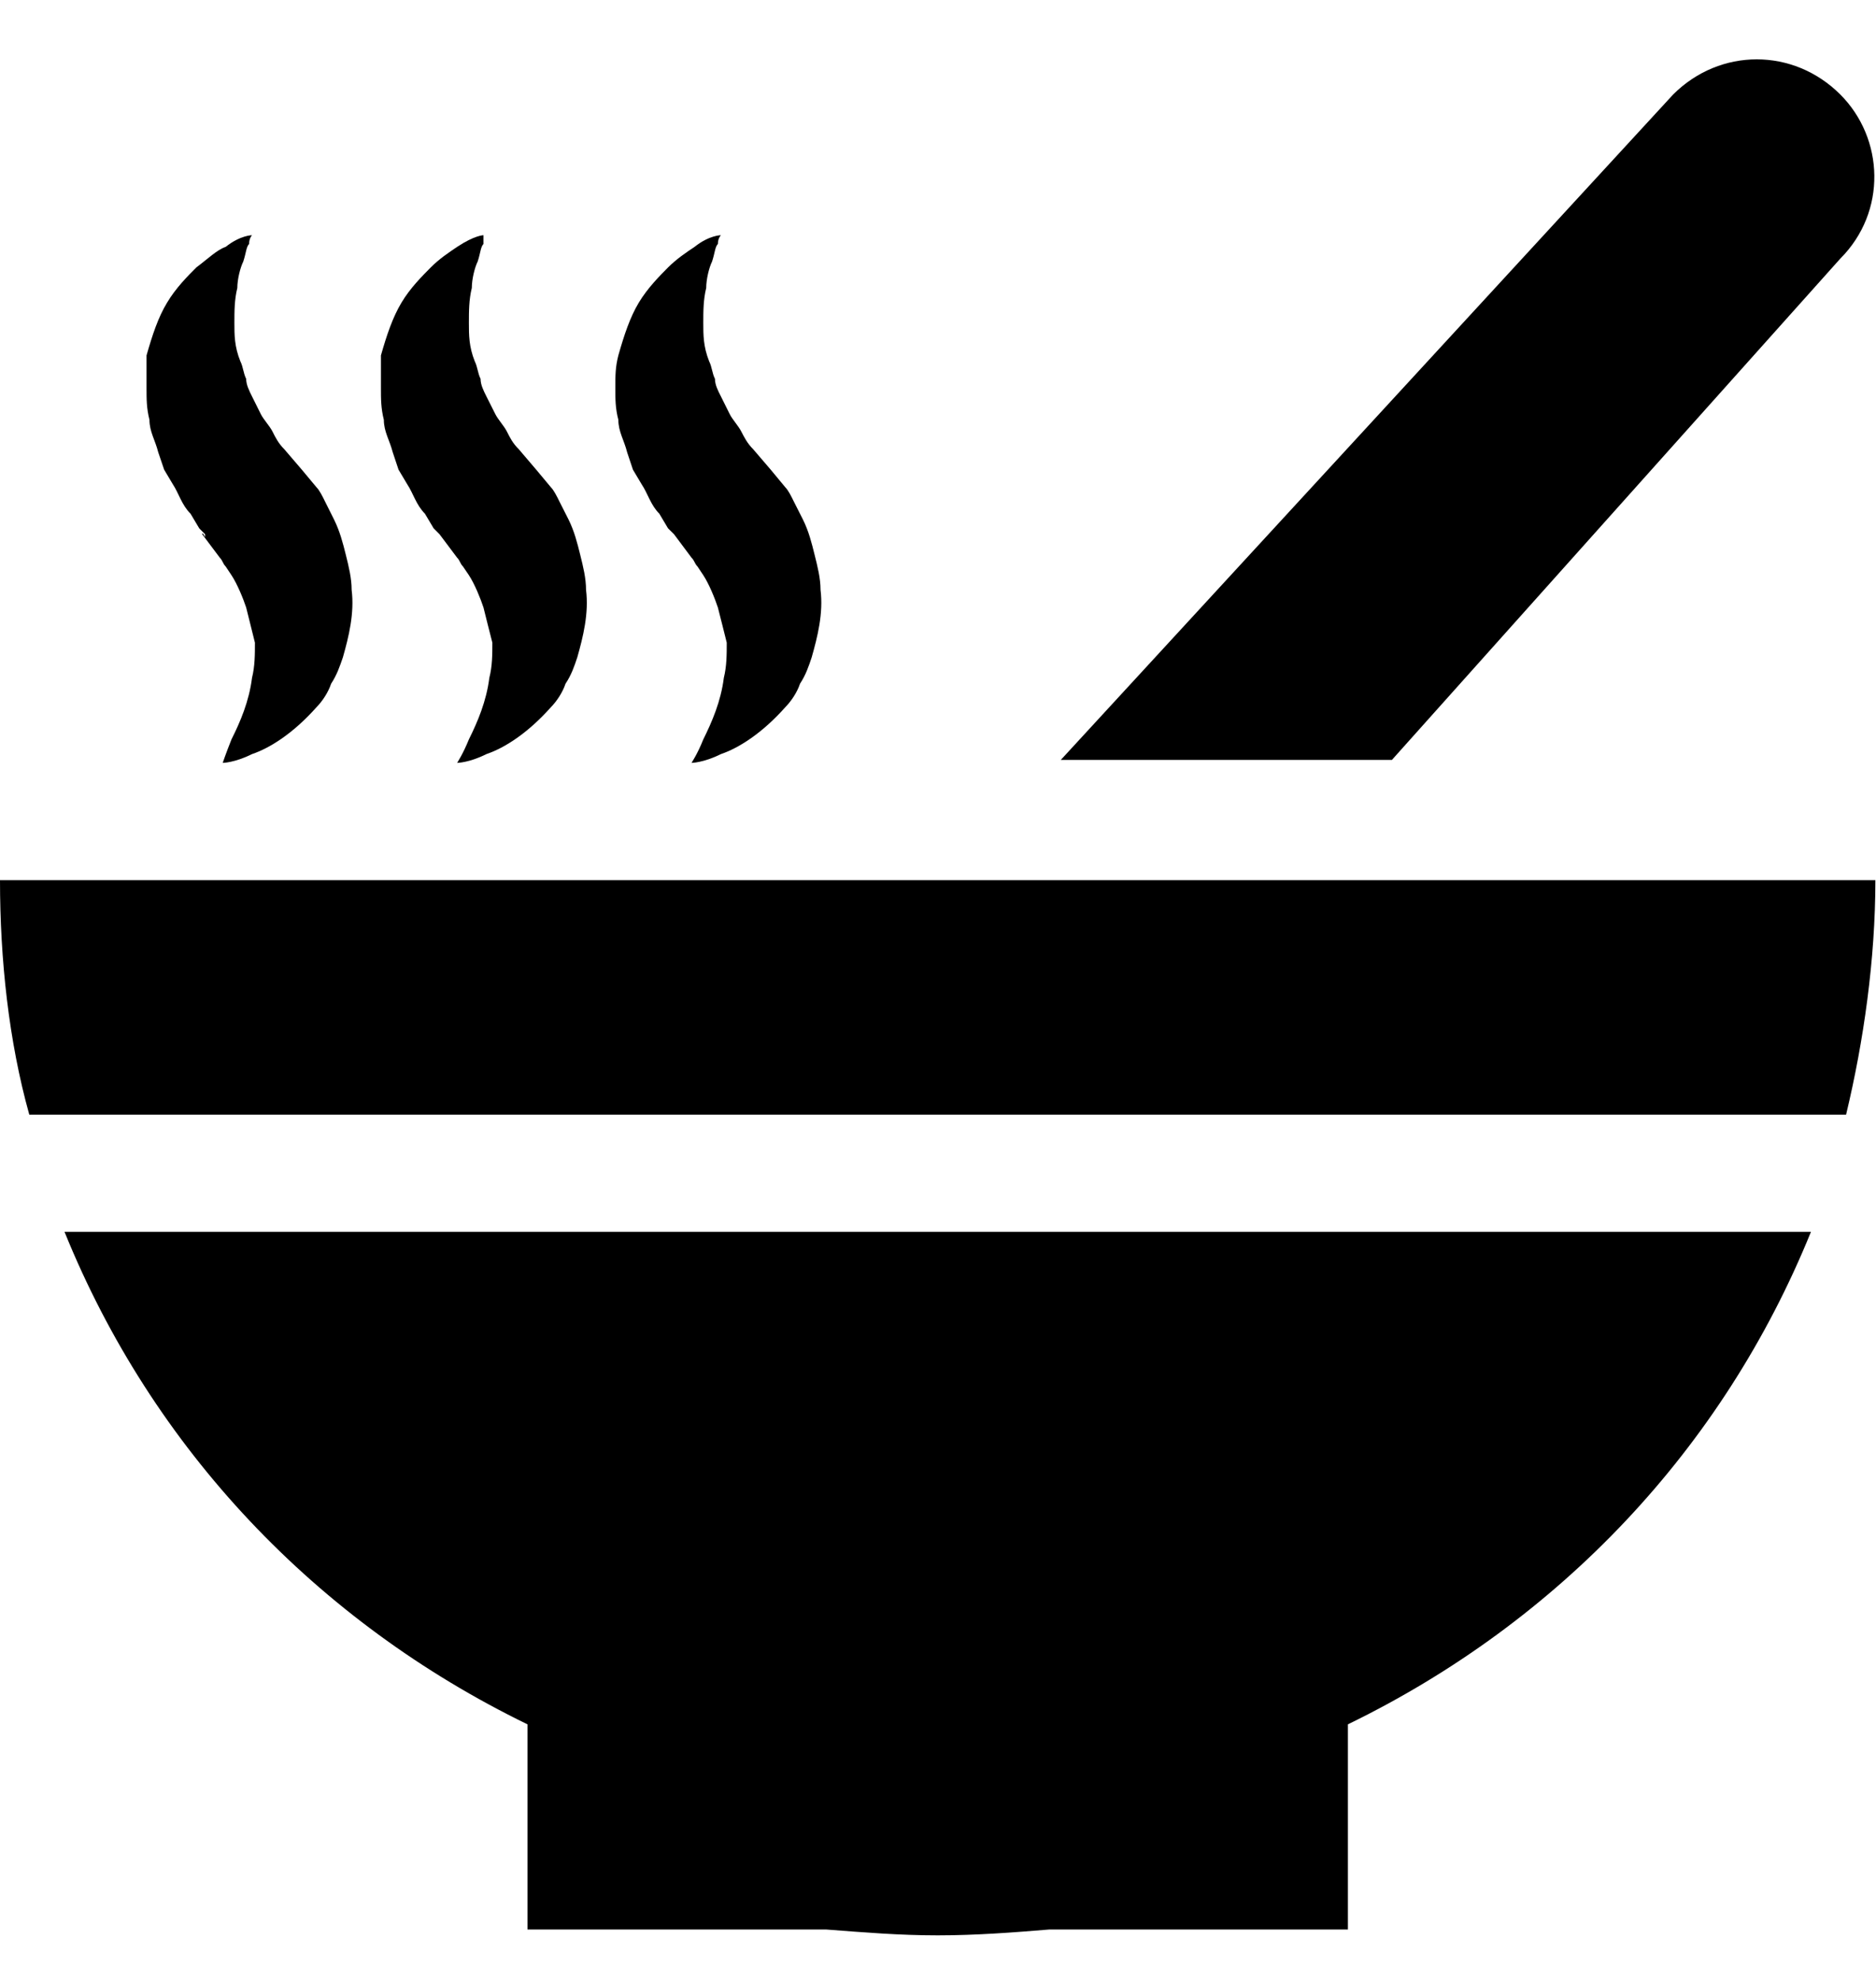
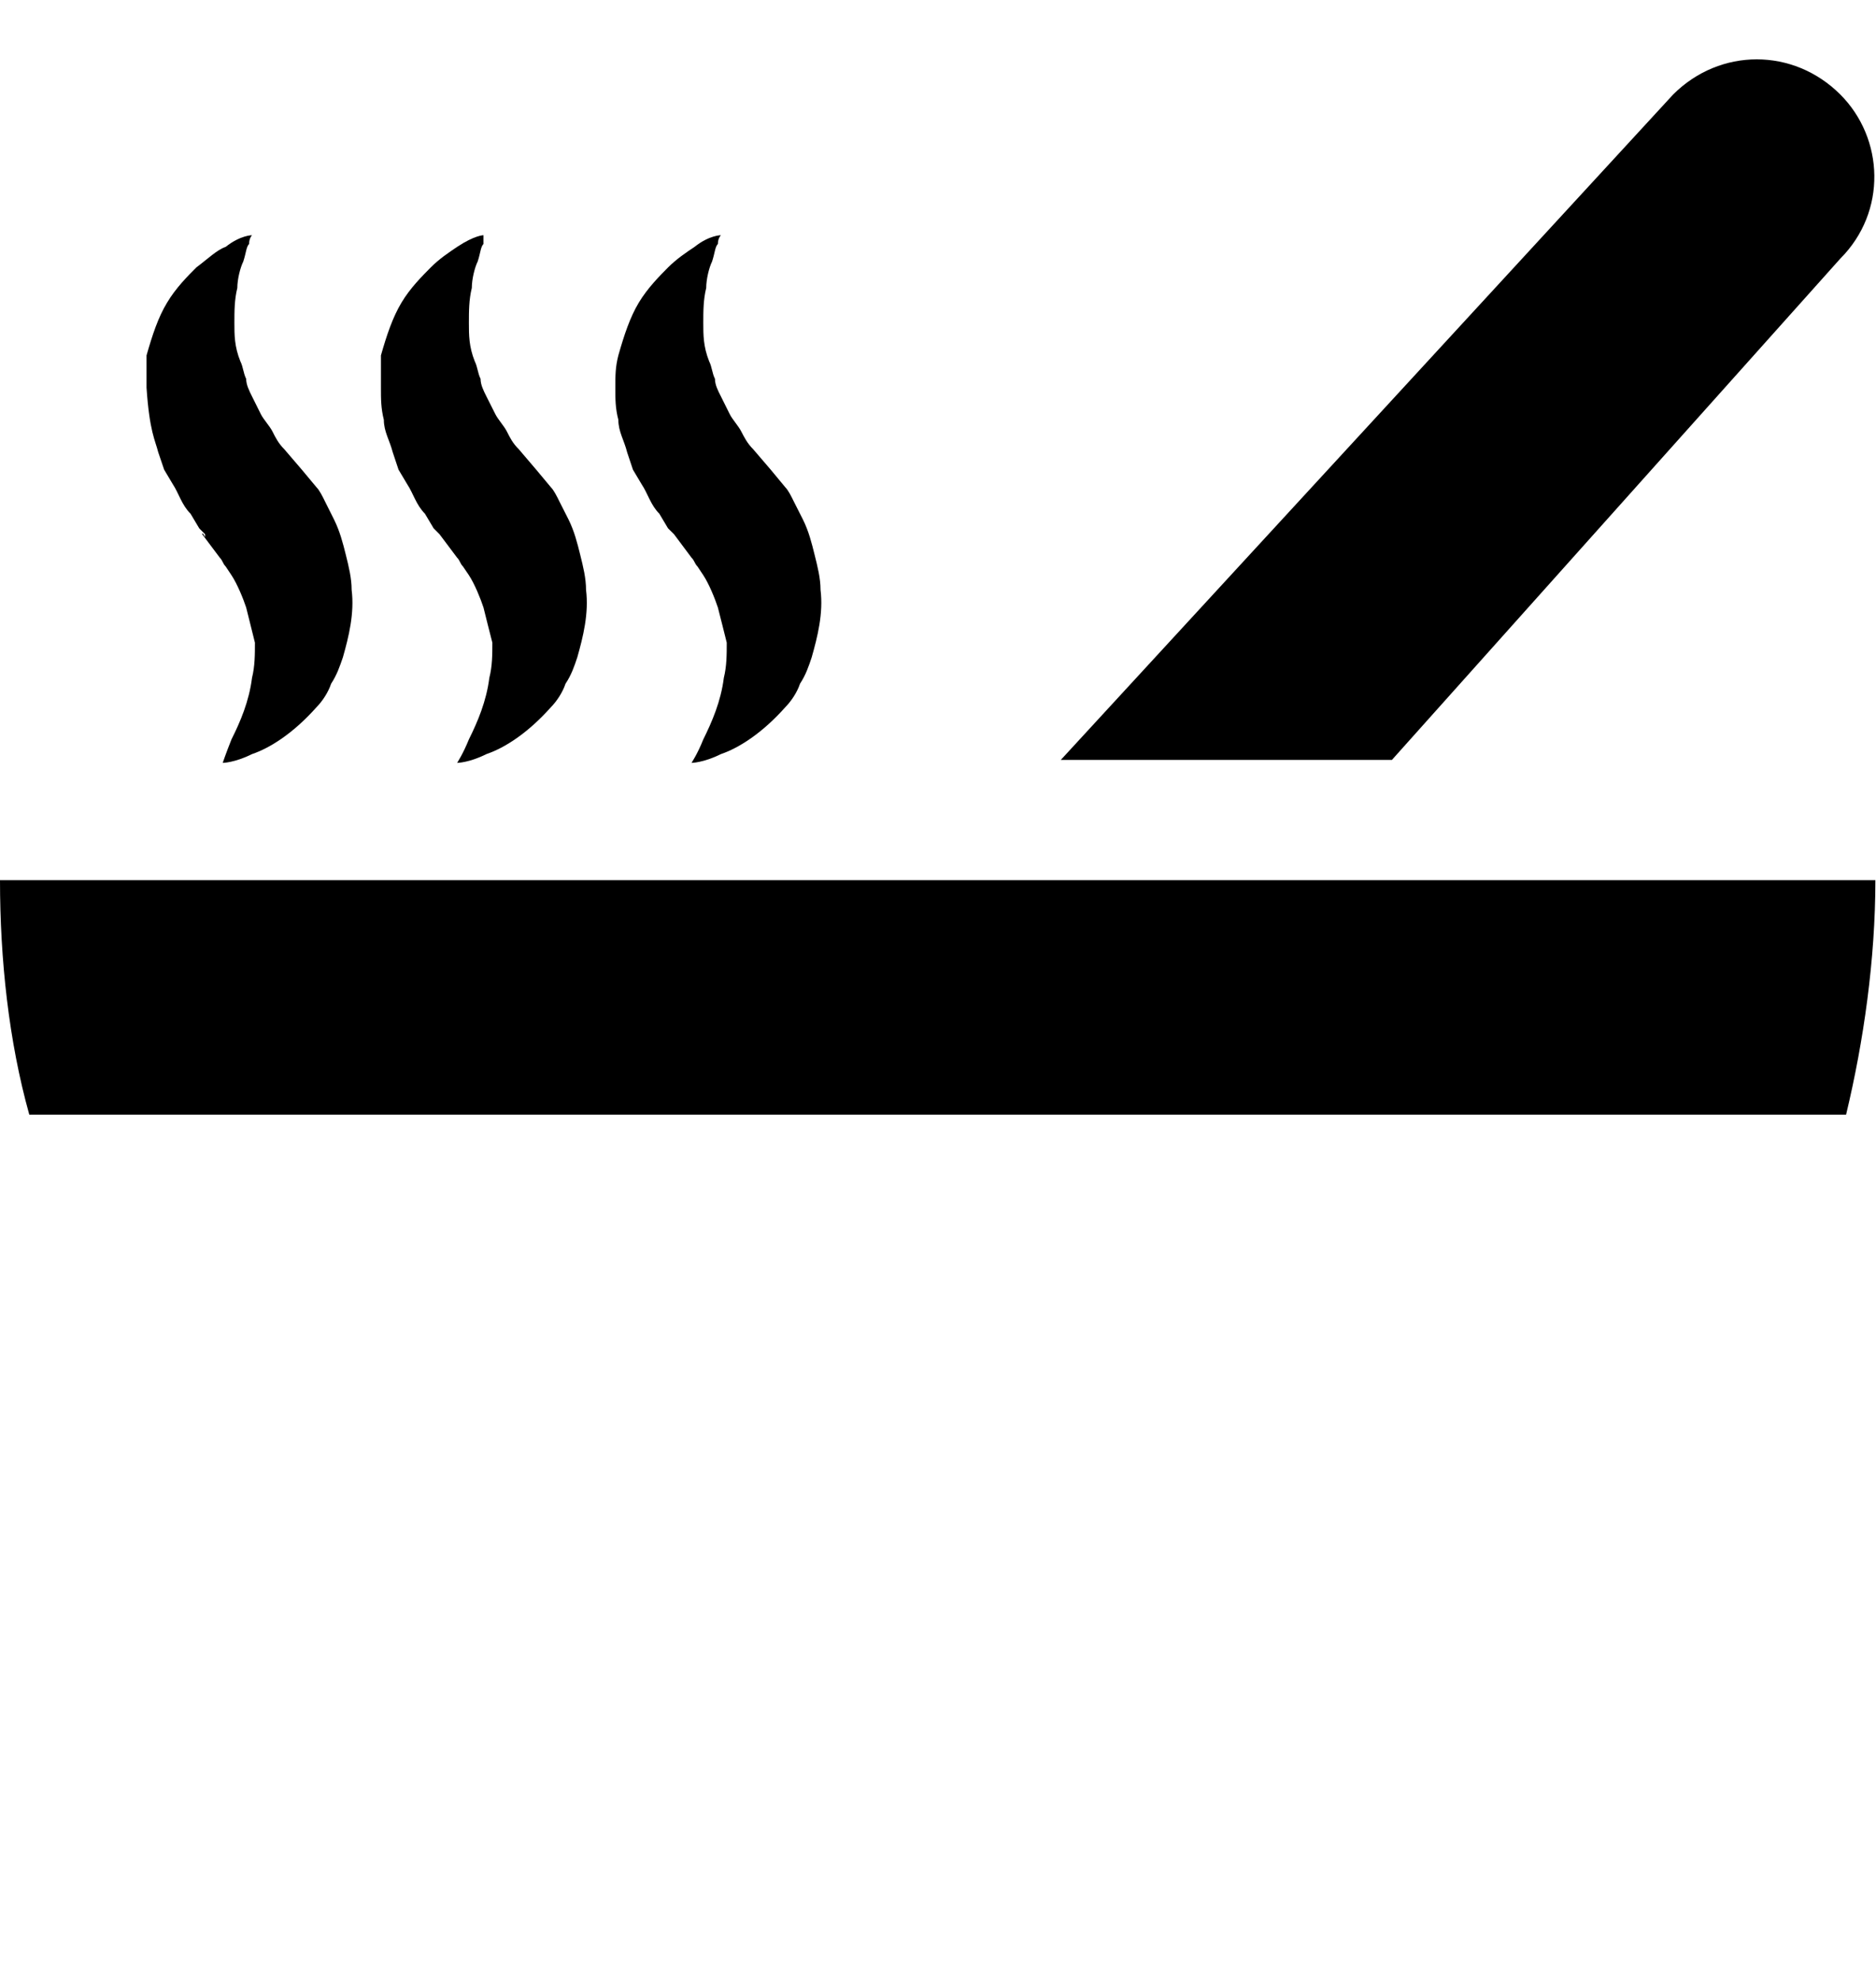
<svg xmlns="http://www.w3.org/2000/svg" width="18px" height="19px" viewBox="0 0 18 19" version="1.1">
  <title>noun_Soup_2215035 (1)</title>
  <g id="Page-1" stroke="none" stroke-width="1" fill="none" fill-rule="evenodd">
    <g id="Home---megamenu" transform="translate(-493, -177)">
      <g id="noun_Soup_2215035-(1)" transform="translate(147, 89)">
        <g transform="translate(346, 88.569)">
          <path d="M17.657,0.337 C17.207,-0.112 16.504,-0.112 16.054,0.337 L10.178,6.72 L13.355,6.72 L17.657,1.912 C18.107,1.462 18.079,0.759 17.657,0.337 Z" id="Path" fill="#000000" fill-rule="nonzero" />
-           <path d="M5.061,15.97 L5.061,17.207 L5.061,17.938 L7.929,17.938 C8.294,17.966 8.632,17.994 8.997,17.994 C9.363,17.994 9.728,17.966 10.066,17.938 L12.933,17.938 L12.933,17.207 L12.933,15.97 C14.958,14.986 16.532,13.327 17.376,11.246 L0.619,11.246 C1.462,13.327 3.037,14.986 5.061,15.97 Z" id="Path" fill="#000000" fill-rule="nonzero" />
          <path d="M0.281,10.122 L8.041,10.122 L10.066,10.122 L17.713,10.122 C17.882,9.419 17.994,8.632 17.994,7.873 L0,7.873 C0,8.632 0.084,9.419 0.281,10.122 Z" id="Path" fill="#000000" fill-rule="nonzero" />
          <path d="M6.832,1.94 C6.86,1.856 6.86,1.799 6.888,1.771 C6.888,1.715 6.917,1.687 6.917,1.687 C6.917,1.687 6.804,1.687 6.664,1.799 C6.579,1.856 6.495,1.912 6.41,1.996 C6.326,2.081 6.214,2.193 6.129,2.334 C6.045,2.474 5.989,2.643 5.933,2.84 C5.904,2.952 5.904,3.037 5.904,3.149 C5.904,3.261 5.904,3.346 5.933,3.458 C5.933,3.571 5.989,3.655 6.017,3.768 L6.073,3.936 L6.157,4.077 C6.214,4.161 6.242,4.274 6.326,4.358 L6.41,4.499 L6.467,4.555 L6.495,4.583 L6.495,4.583 L6.495,4.583 C6.495,4.583 6.467,4.527 6.467,4.555 L6.467,4.555 L6.467,4.555 L6.635,4.78 C6.664,4.808 6.664,4.836 6.692,4.864 L6.748,4.948 C6.804,5.033 6.86,5.173 6.888,5.258 C6.917,5.37 6.945,5.483 6.973,5.595 C6.973,5.708 6.973,5.82 6.945,5.933 C6.917,6.157 6.832,6.354 6.748,6.523 C6.692,6.664 6.635,6.748 6.635,6.748 C6.635,6.748 6.748,6.748 6.917,6.664 C7.085,6.607 7.31,6.467 7.535,6.214 C7.591,6.157 7.648,6.073 7.676,5.989 C7.732,5.904 7.76,5.82 7.788,5.736 C7.844,5.539 7.901,5.314 7.873,5.089 C7.873,4.977 7.844,4.864 7.816,4.752 C7.788,4.639 7.76,4.527 7.704,4.414 L7.619,4.246 C7.591,4.189 7.563,4.133 7.535,4.105 L7.395,3.936 L7.226,3.739 C7.17,3.683 7.142,3.627 7.113,3.571 C7.085,3.515 7.029,3.458 7.001,3.402 C6.973,3.346 6.945,3.29 6.917,3.233 C6.888,3.177 6.86,3.121 6.86,3.065 C6.832,3.008 6.832,2.952 6.804,2.896 C6.748,2.755 6.748,2.643 6.748,2.53 C6.748,2.418 6.748,2.306 6.776,2.193 C6.776,2.109 6.804,1.996 6.832,1.94 Z" id="Path" fill="#000000" fill-rule="nonzero" />
          <path d="M4.583,1.94 C4.611,1.856 4.611,1.799 4.639,1.771 C4.639,1.715 4.639,1.687 4.639,1.687 C4.639,1.687 4.555,1.687 4.386,1.799 C4.302,1.856 4.217,1.912 4.133,1.996 C4.049,2.081 3.936,2.193 3.852,2.334 C3.768,2.474 3.711,2.643 3.655,2.84 C3.655,2.952 3.655,3.037 3.655,3.149 C3.655,3.261 3.655,3.346 3.683,3.458 C3.683,3.571 3.739,3.655 3.768,3.768 L3.824,3.936 L3.908,4.077 C3.964,4.161 3.993,4.274 4.077,4.358 L4.161,4.499 L4.217,4.555 L4.246,4.583 L4.246,4.583 L4.246,4.583 C4.246,4.583 4.217,4.527 4.217,4.555 L4.217,4.555 L4.217,4.555 L4.386,4.78 C4.414,4.808 4.414,4.836 4.442,4.864 L4.499,4.948 C4.555,5.033 4.611,5.173 4.639,5.258 C4.667,5.37 4.695,5.483 4.724,5.595 C4.724,5.708 4.724,5.82 4.695,5.933 C4.667,6.157 4.583,6.354 4.499,6.523 C4.442,6.664 4.386,6.748 4.386,6.748 C4.386,6.748 4.499,6.748 4.667,6.664 C4.836,6.607 5.061,6.467 5.286,6.214 C5.342,6.157 5.398,6.073 5.426,5.989 C5.483,5.904 5.511,5.82 5.539,5.736 C5.595,5.539 5.651,5.314 5.623,5.089 C5.623,4.977 5.595,4.864 5.567,4.752 C5.539,4.639 5.511,4.527 5.455,4.414 L5.37,4.246 C5.342,4.189 5.314,4.133 5.286,4.105 L5.145,3.936 L4.977,3.739 C4.92,3.683 4.892,3.627 4.864,3.571 C4.836,3.515 4.78,3.458 4.752,3.402 C4.724,3.346 4.695,3.29 4.667,3.233 C4.639,3.177 4.611,3.121 4.611,3.065 C4.583,3.008 4.583,2.952 4.555,2.896 C4.499,2.755 4.499,2.643 4.499,2.53 C4.499,2.418 4.499,2.306 4.527,2.193 C4.527,2.109 4.555,1.996 4.583,1.94 Z" id="Path" fill="#000000" fill-rule="nonzero" />
-           <path d="M2.334,1.94 C2.362,1.856 2.362,1.799 2.39,1.771 C2.39,1.715 2.418,1.687 2.418,1.687 C2.418,1.687 2.306,1.687 2.165,1.799 C2.081,1.828 1.996,1.912 1.884,1.996 C1.799,2.081 1.687,2.193 1.603,2.334 C1.518,2.474 1.462,2.643 1.406,2.84 C1.406,2.952 1.406,3.037 1.406,3.149 C1.406,3.261 1.406,3.346 1.434,3.458 C1.434,3.571 1.49,3.655 1.518,3.768 L1.575,3.936 L1.659,4.077 C1.715,4.161 1.743,4.274 1.828,4.358 L1.912,4.499 L1.968,4.555 L1.968,4.583 L1.968,4.583 L1.968,4.583 C1.968,4.583 1.94,4.527 1.94,4.555 L1.94,4.555 L1.94,4.555 L2.109,4.78 C2.137,4.808 2.137,4.836 2.165,4.864 L2.221,4.948 C2.277,5.033 2.334,5.173 2.362,5.258 C2.39,5.37 2.418,5.483 2.446,5.595 C2.446,5.708 2.446,5.82 2.418,5.933 C2.39,6.157 2.306,6.354 2.221,6.523 C2.165,6.664 2.137,6.748 2.137,6.748 C2.137,6.748 2.249,6.748 2.418,6.664 C2.587,6.607 2.812,6.467 3.037,6.214 C3.093,6.157 3.149,6.073 3.177,5.989 C3.233,5.904 3.261,5.82 3.29,5.736 C3.346,5.539 3.402,5.314 3.374,5.089 C3.374,4.977 3.346,4.864 3.318,4.752 C3.29,4.639 3.261,4.527 3.205,4.414 L3.121,4.246 C3.093,4.189 3.065,4.133 3.037,4.105 L2.896,3.936 L2.727,3.739 C2.671,3.683 2.643,3.627 2.615,3.571 C2.587,3.515 2.53,3.458 2.502,3.402 C2.474,3.346 2.446,3.29 2.418,3.233 C2.39,3.177 2.362,3.121 2.362,3.065 C2.334,3.008 2.334,2.952 2.306,2.896 C2.249,2.755 2.249,2.643 2.249,2.53 C2.249,2.418 2.249,2.306 2.277,2.193 C2.277,2.109 2.306,1.996 2.334,1.94 Z" id="Path" fill="#000000" fill-rule="nonzero" />
+           <path d="M2.334,1.94 C2.362,1.856 2.362,1.799 2.39,1.771 C2.39,1.715 2.418,1.687 2.418,1.687 C2.418,1.687 2.306,1.687 2.165,1.799 C2.081,1.828 1.996,1.912 1.884,1.996 C1.799,2.081 1.687,2.193 1.603,2.334 C1.518,2.474 1.462,2.643 1.406,2.84 C1.406,2.952 1.406,3.037 1.406,3.149 C1.434,3.571 1.49,3.655 1.518,3.768 L1.575,3.936 L1.659,4.077 C1.715,4.161 1.743,4.274 1.828,4.358 L1.912,4.499 L1.968,4.555 L1.968,4.583 L1.968,4.583 L1.968,4.583 C1.968,4.583 1.94,4.527 1.94,4.555 L1.94,4.555 L1.94,4.555 L2.109,4.78 C2.137,4.808 2.137,4.836 2.165,4.864 L2.221,4.948 C2.277,5.033 2.334,5.173 2.362,5.258 C2.39,5.37 2.418,5.483 2.446,5.595 C2.446,5.708 2.446,5.82 2.418,5.933 C2.39,6.157 2.306,6.354 2.221,6.523 C2.165,6.664 2.137,6.748 2.137,6.748 C2.137,6.748 2.249,6.748 2.418,6.664 C2.587,6.607 2.812,6.467 3.037,6.214 C3.093,6.157 3.149,6.073 3.177,5.989 C3.233,5.904 3.261,5.82 3.29,5.736 C3.346,5.539 3.402,5.314 3.374,5.089 C3.374,4.977 3.346,4.864 3.318,4.752 C3.29,4.639 3.261,4.527 3.205,4.414 L3.121,4.246 C3.093,4.189 3.065,4.133 3.037,4.105 L2.896,3.936 L2.727,3.739 C2.671,3.683 2.643,3.627 2.615,3.571 C2.587,3.515 2.53,3.458 2.502,3.402 C2.474,3.346 2.446,3.29 2.418,3.233 C2.39,3.177 2.362,3.121 2.362,3.065 C2.334,3.008 2.334,2.952 2.306,2.896 C2.249,2.755 2.249,2.643 2.249,2.53 C2.249,2.418 2.249,2.306 2.277,2.193 C2.277,2.109 2.306,1.996 2.334,1.94 Z" id="Path" fill="#000000" fill-rule="nonzero" />
        </g>
      </g>
    </g>
  </g>
</svg>